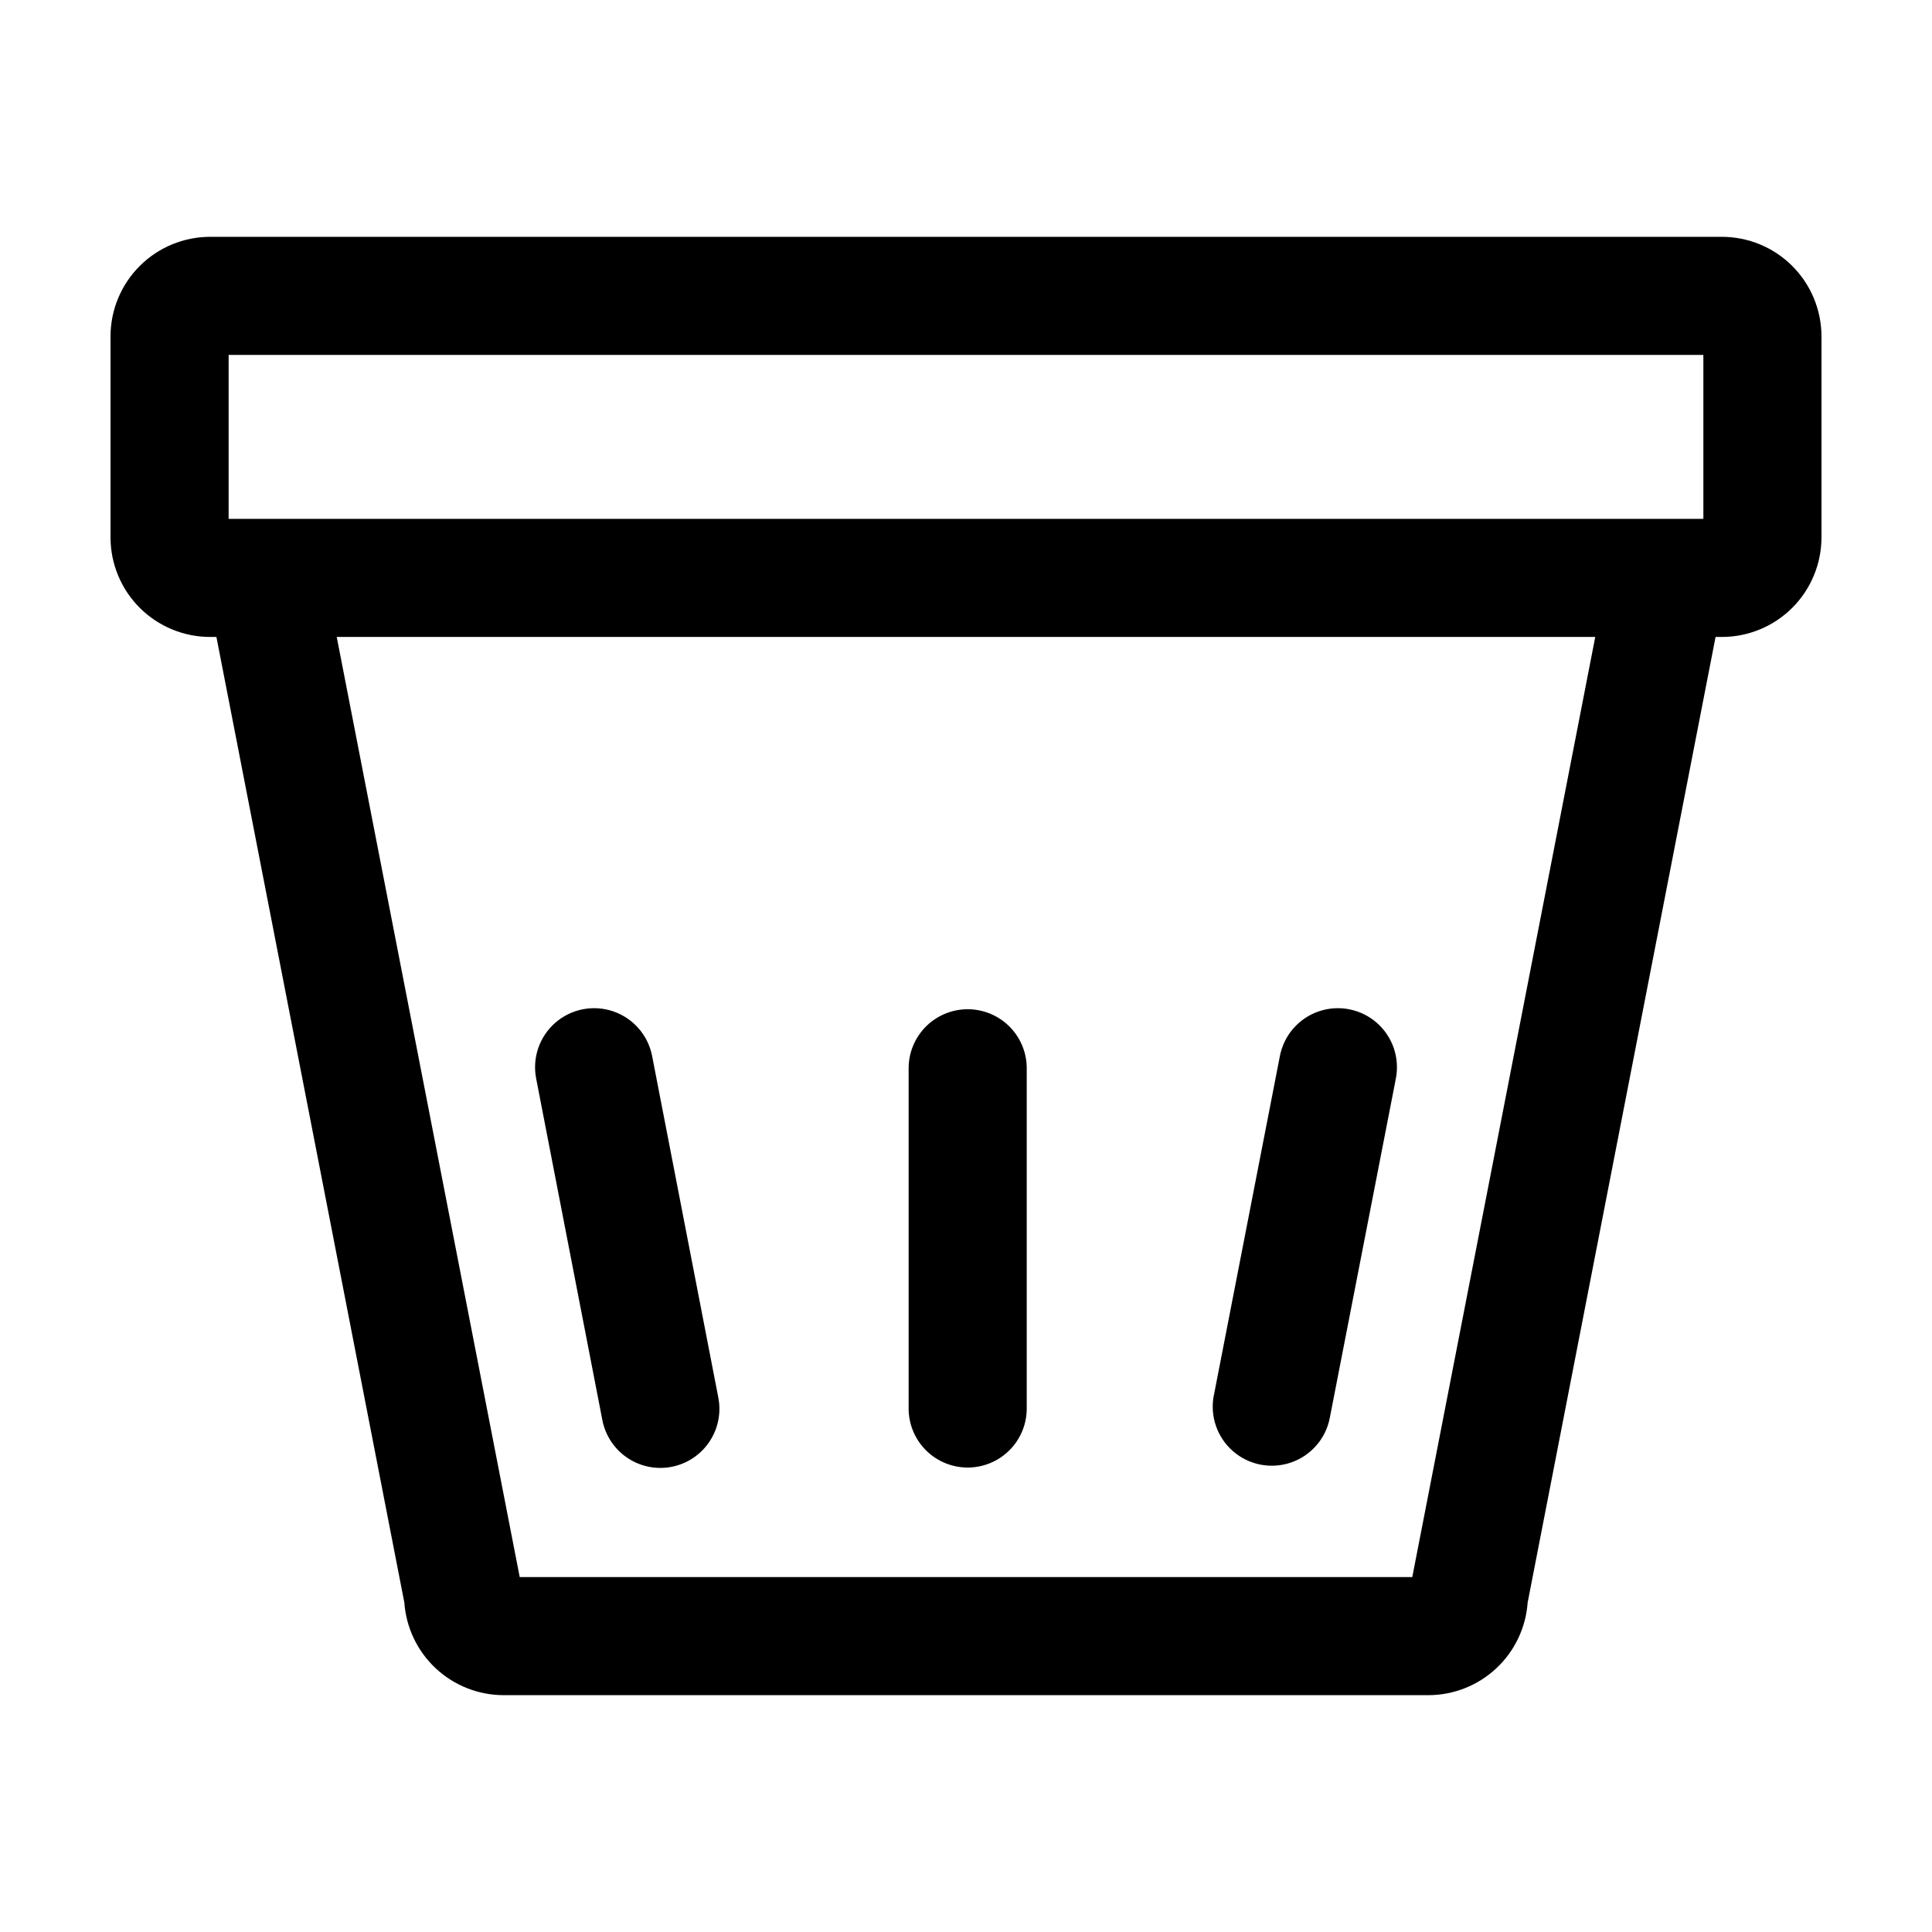
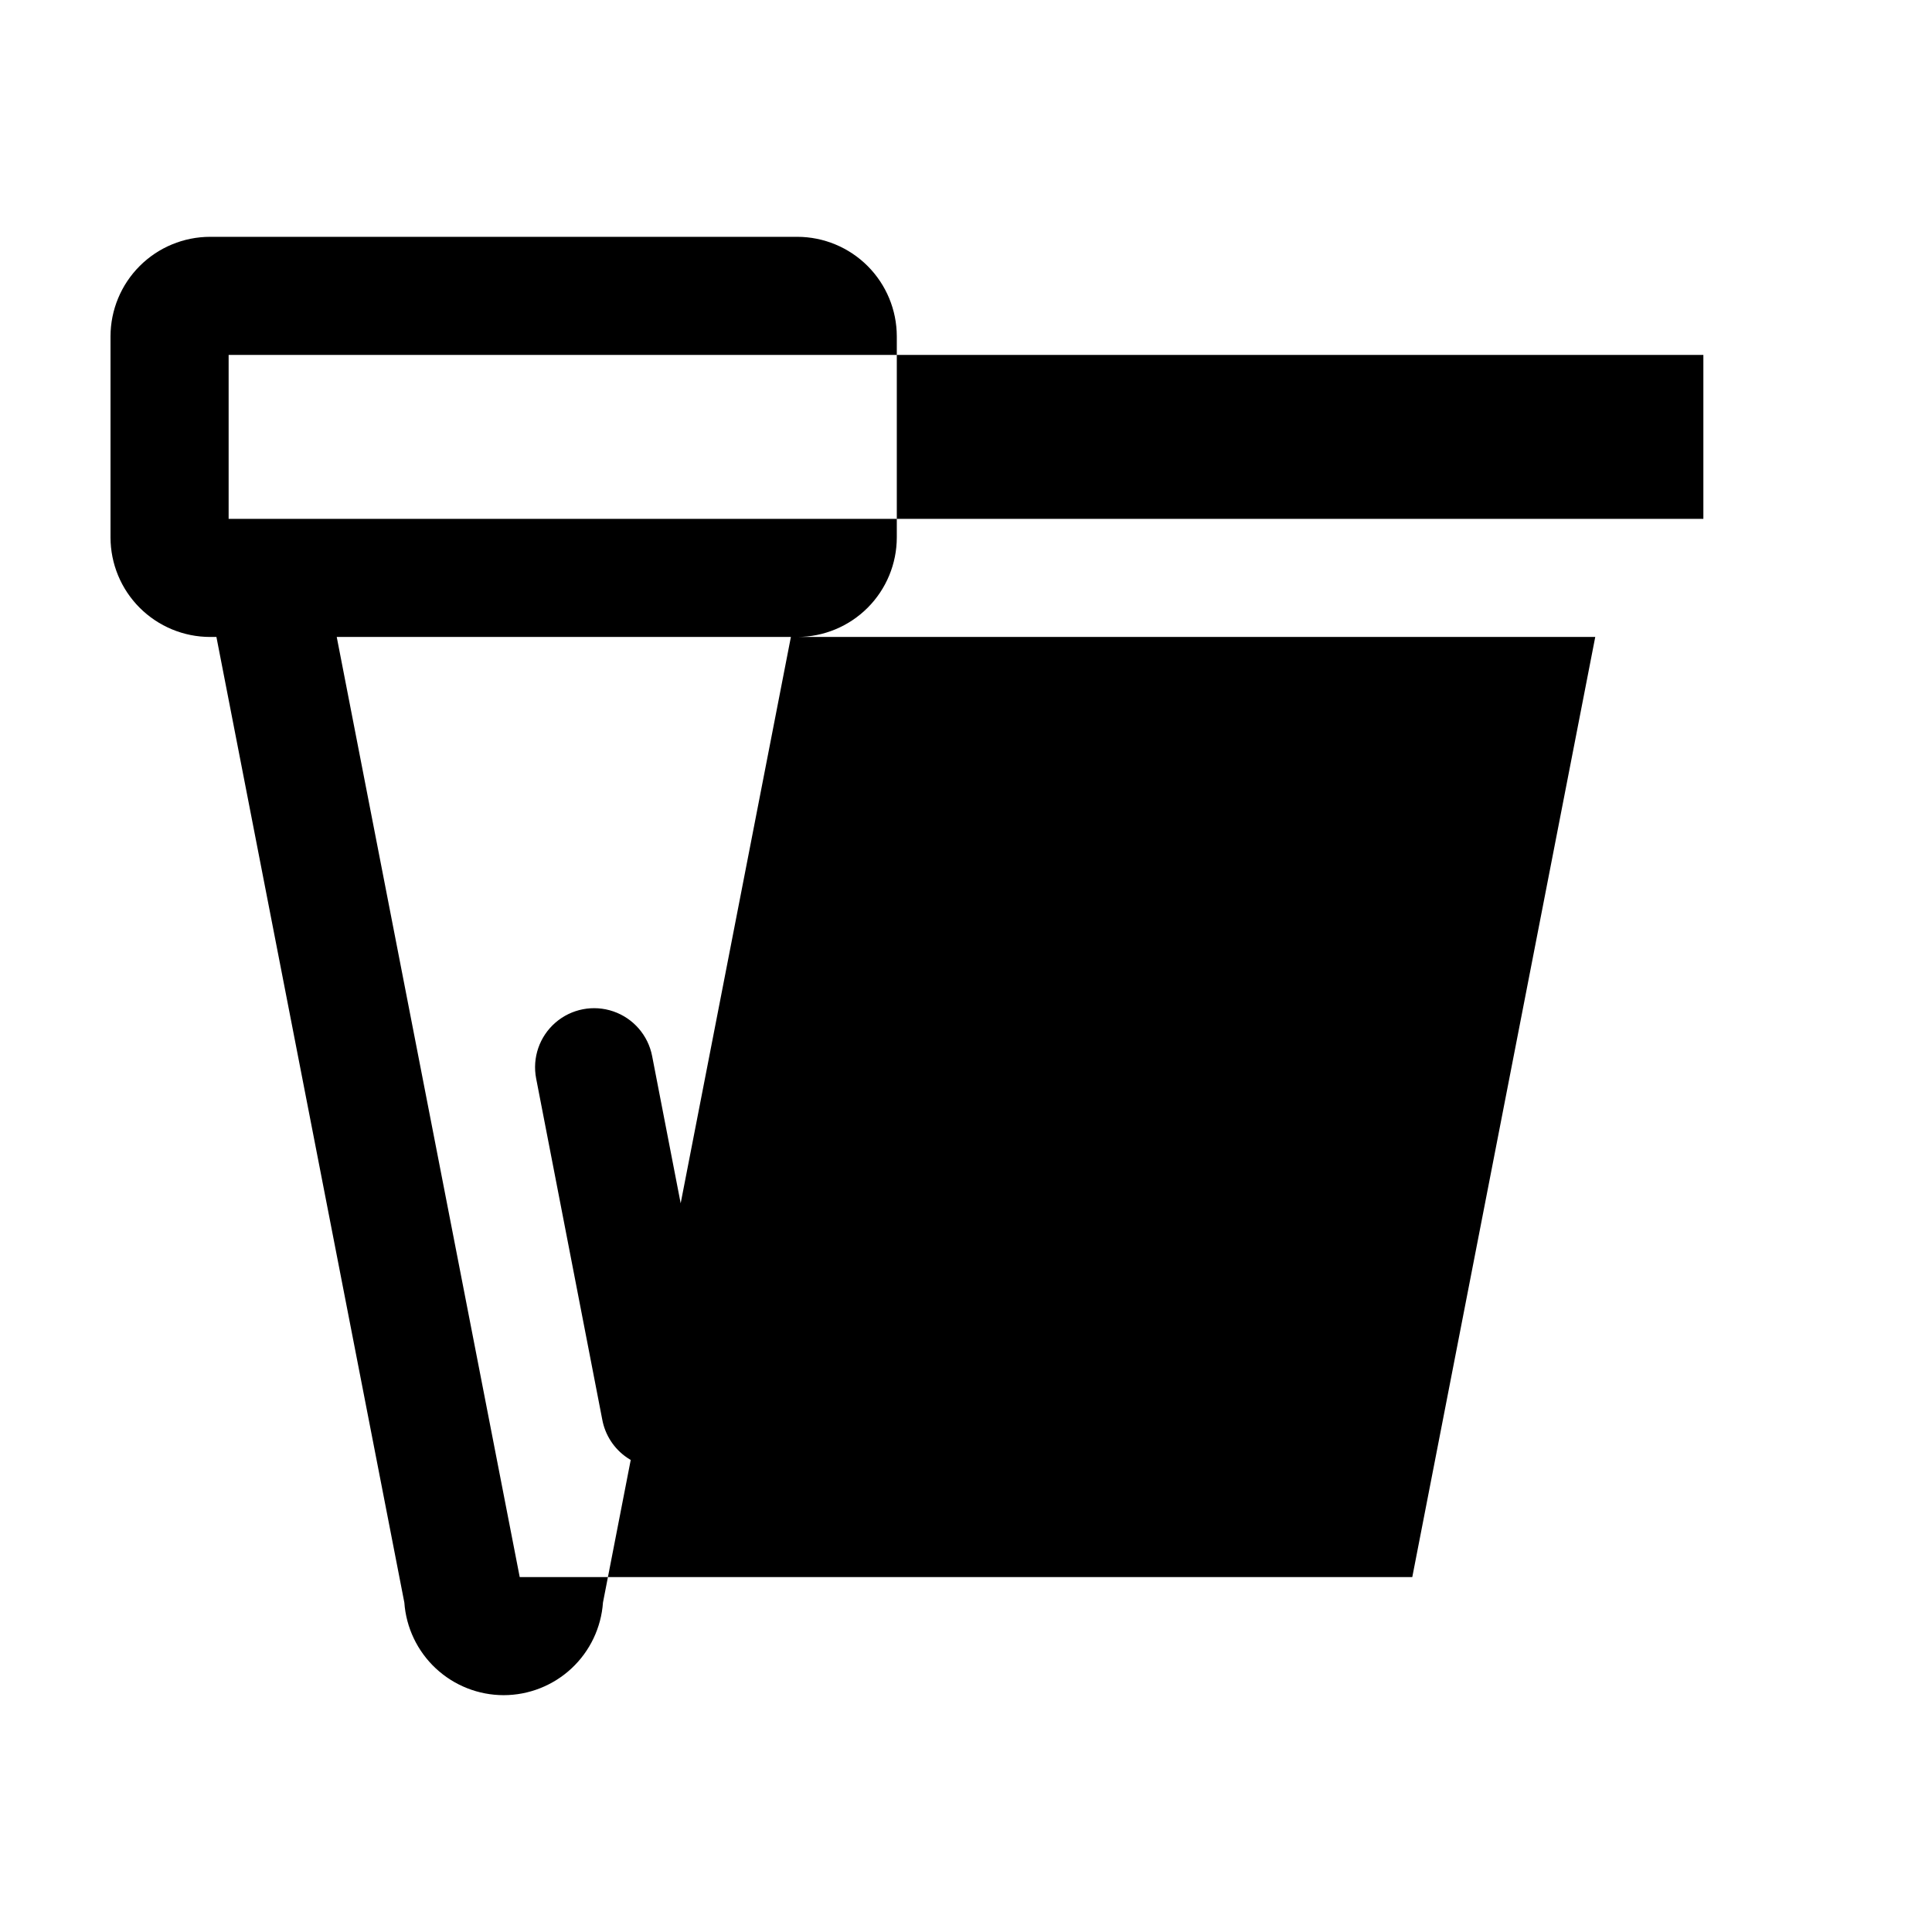
<svg xmlns="http://www.w3.org/2000/svg" fill="#000000" width="800px" height="800px" version="1.1" viewBox="144 144 512 512">
-   <path d="m600.33 206.76h-400.66c-6.996 0.008-13.699 2.789-18.648 7.734-4.945 4.949-7.727 11.656-7.734 18.648v53.277c0.008 6.996 2.789 13.703 7.734 18.648 4.949 4.945 11.656 7.727 18.648 7.734h1.684l49.801 255.89v-0.004c0.473 6.664 3.449 12.898 8.332 17.453s11.309 7.09 17.988 7.098h245.05c6.68-0.008 13.105-2.543 17.988-7.098 4.883-4.555 7.859-10.789 8.332-17.453l49.801-255.89h1.684v0.004c6.996-0.008 13.703-2.789 18.648-7.734 4.945-4.945 7.727-11.652 7.734-18.648v-53.277c-0.008-6.992-2.789-13.699-7.734-18.648-4.945-4.945-11.652-7.727-18.648-7.734zm-395.74 31.301h390.82v43.438h-390.82zm313.68 323.88h-236.54l-48.492-249.14h333.52zm-52.586-48.152 17.504-89.945c1.066-5.492 4.984-9.992 10.273-11.812 5.289-1.82 11.145-0.68 15.367 2.988 4.219 3.672 6.16 9.312 5.09 14.805l-17.512 89.945c-1.066 5.488-4.984 9.992-10.27 11.812-5.289 1.816-11.148 0.68-15.367-2.992-4.223-3.668-6.164-9.312-5.094-14.801zm-179.6-83.98c-1.062-5.492 0.883-11.133 5.106-14.797 4.223-3.668 10.078-4.801 15.367-2.977 5.285 1.824 9.195 6.328 10.262 11.816l17.508 90.328h-0.004c0.852 4.102 0.023 8.371-2.297 11.855-2.32 3.484-5.941 5.894-10.051 6.691s-8.371-0.086-11.824-2.453c-3.453-2.363-5.816-6.016-6.559-10.137zm98.711 87.738v-90.715c0.102-5.527 3.106-10.59 7.906-13.324s10.688-2.734 15.492 0c4.801 2.734 7.805 7.797 7.902 13.324v90.715c-0.098 5.523-3.102 10.586-7.902 13.32-4.805 2.734-10.691 2.734-15.492 0s-7.805-7.797-7.906-13.32z" />
+   <path d="m600.33 206.76h-400.66c-6.996 0.008-13.699 2.789-18.648 7.734-4.945 4.949-7.727 11.656-7.734 18.648v53.277c0.008 6.996 2.789 13.703 7.734 18.648 4.949 4.945 11.656 7.727 18.648 7.734h1.684l49.801 255.89v-0.004c0.473 6.664 3.449 12.898 8.332 17.453s11.309 7.09 17.988 7.098c6.68-0.008 13.105-2.543 17.988-7.098 4.883-4.555 7.859-10.789 8.332-17.453l49.801-255.89h1.684v0.004c6.996-0.008 13.703-2.789 18.648-7.734 4.945-4.945 7.727-11.652 7.734-18.648v-53.277c-0.008-6.992-2.789-13.699-7.734-18.648-4.945-4.945-11.652-7.727-18.648-7.734zm-395.74 31.301h390.82v43.438h-390.82zm313.68 323.88h-236.54l-48.492-249.14h333.52zm-52.586-48.152 17.504-89.945c1.066-5.492 4.984-9.992 10.273-11.812 5.289-1.82 11.145-0.68 15.367 2.988 4.219 3.672 6.16 9.312 5.09 14.805l-17.512 89.945c-1.066 5.488-4.984 9.992-10.27 11.812-5.289 1.816-11.148 0.68-15.367-2.992-4.223-3.668-6.164-9.312-5.094-14.801zm-179.6-83.98c-1.062-5.492 0.883-11.133 5.106-14.797 4.223-3.668 10.078-4.801 15.367-2.977 5.285 1.824 9.195 6.328 10.262 11.816l17.508 90.328h-0.004c0.852 4.102 0.023 8.371-2.297 11.855-2.32 3.484-5.941 5.894-10.051 6.691s-8.371-0.086-11.824-2.453c-3.453-2.363-5.816-6.016-6.559-10.137zm98.711 87.738v-90.715c0.102-5.527 3.106-10.59 7.906-13.324s10.688-2.734 15.492 0c4.801 2.734 7.805 7.797 7.902 13.324v90.715c-0.098 5.523-3.102 10.586-7.902 13.32-4.805 2.734-10.691 2.734-15.492 0s-7.805-7.797-7.906-13.32z" />
</svg>